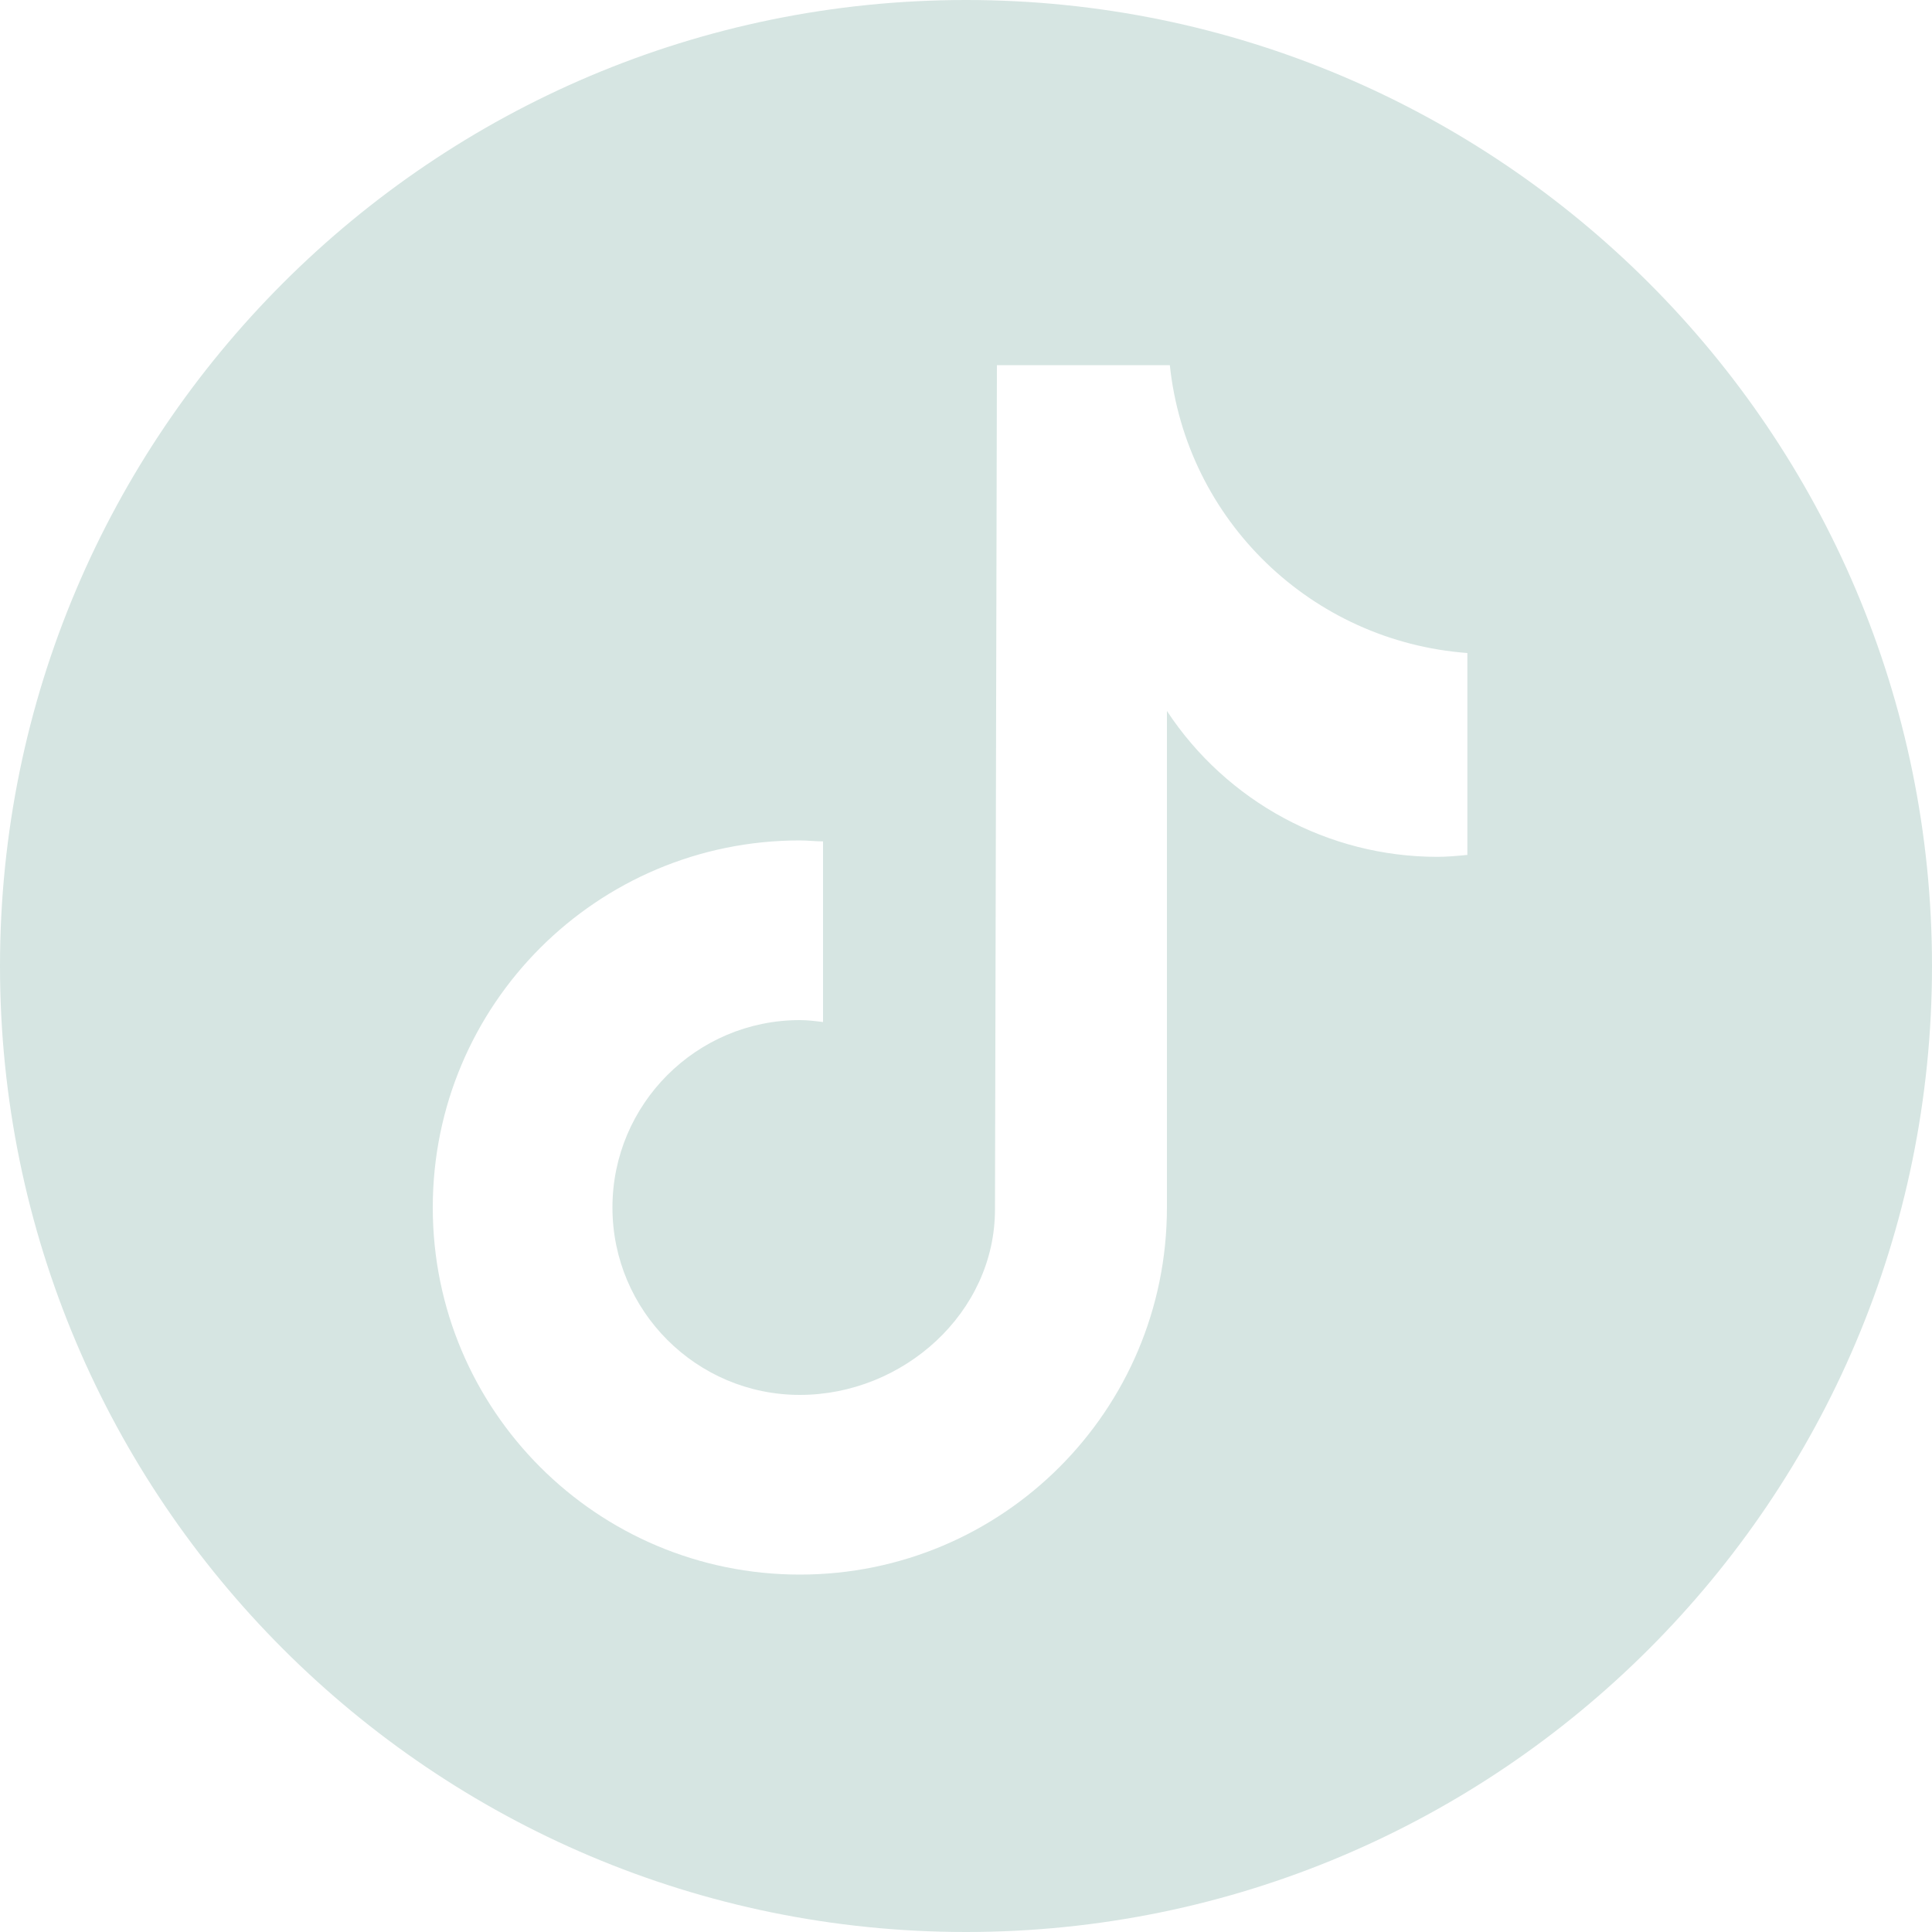
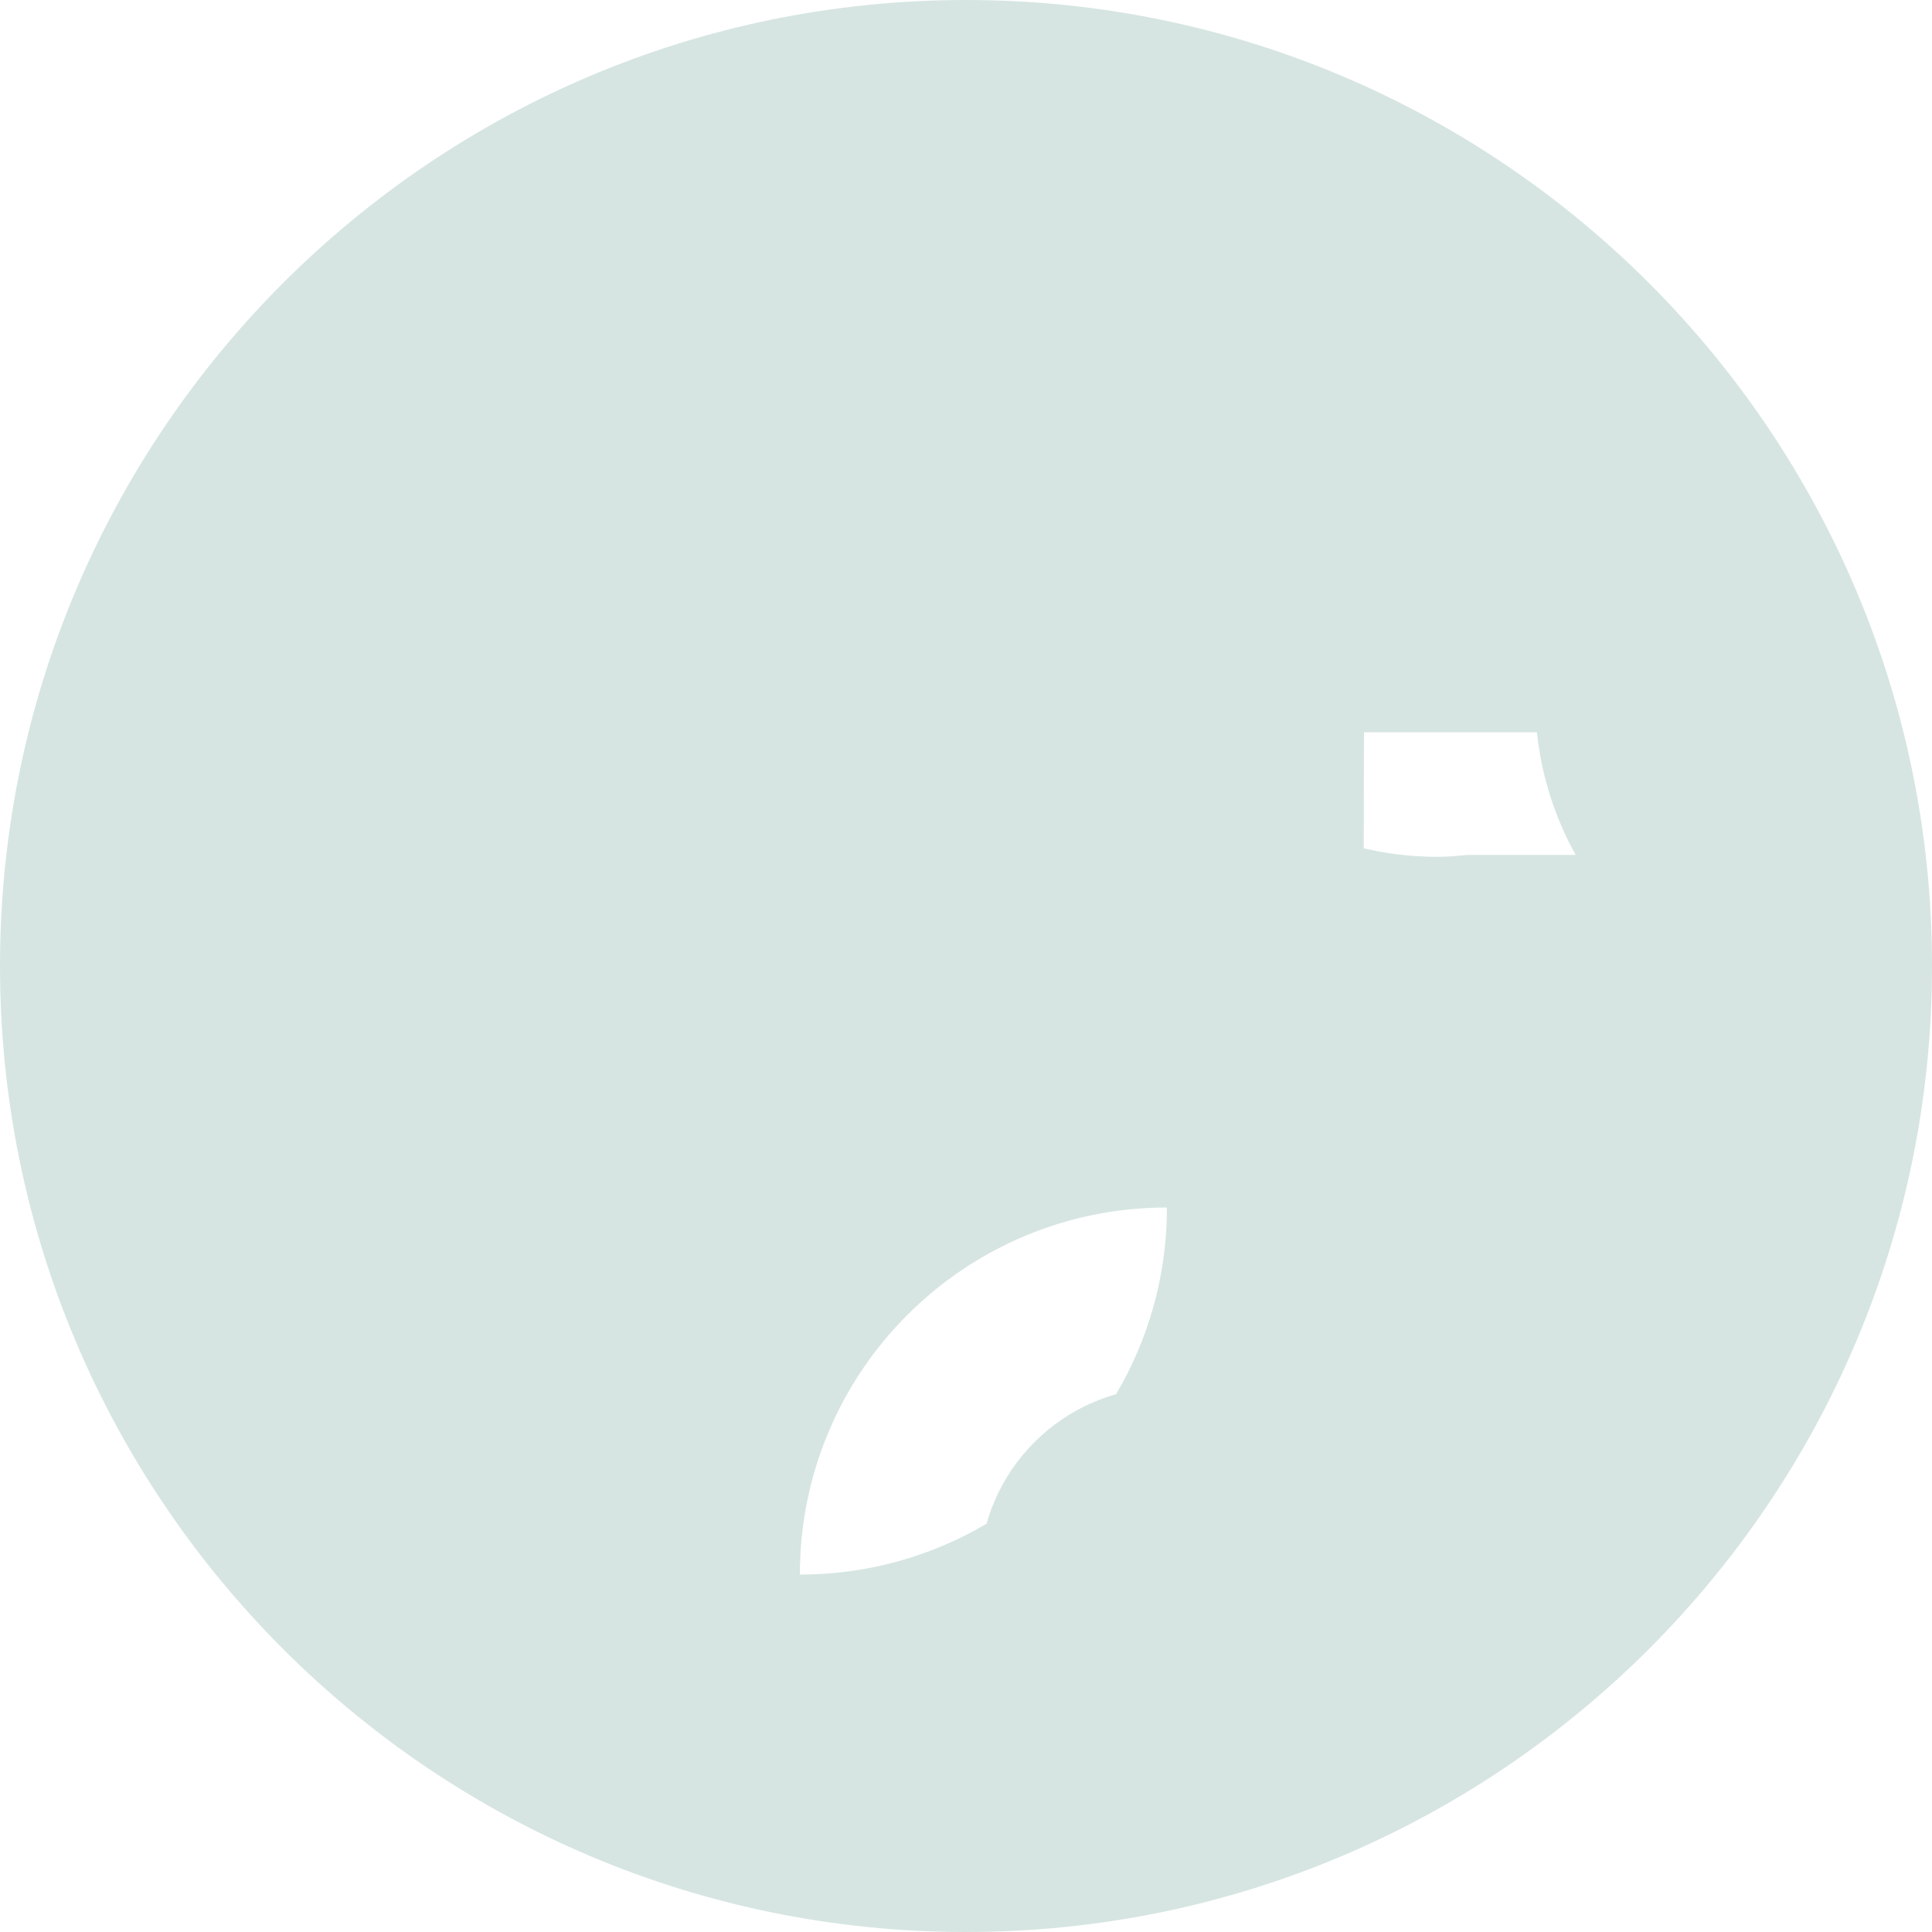
<svg xmlns="http://www.w3.org/2000/svg" version="1.1" id="Layer_1" x="0px" y="0px" viewBox="0 0 200 200" style="enable-background:new 0 0 200 200;" xml:space="preserve">
  <style type="text/css">
	.st0{fill:#D6E5E2;}
</style>
-   <path class="st0" d="M100,0C44.8,0,0,44.8,0,100c0,55.2,44.8,100,100,100s100-44.8,100-100C200,44.8,155.2,0,100,0z M151.9,88.5  L151.9,88.5c-1,0.1-2.1,0.2-3.1,0.2c-11.3,0-21.8-5.7-28-15.1V125c0,21-17,38-38,38s-38-17-38-38c0-21,17-38,38-38  c0.8,0,1.6,0.1,2.4,0.1v18.7c-0.8-0.1-1.6-0.2-2.4-0.2c-10.7,0-19.4,8.7-19.4,19.4c0,10.7,8.7,19.4,19.4,19.4  c10.7,0,20.2-8.5,20.2-19.2l0.2-87.4h17.9c1.7,16.1,14.7,28.6,30.8,29.8V88.5z" />
+   <path class="st0" d="M100,0C44.8,0,0,44.8,0,100c0,55.2,44.8,100,100,100s100-44.8,100-100C200,44.8,155.2,0,100,0z M151.9,88.5  L151.9,88.5c-1,0.1-2.1,0.2-3.1,0.2c-11.3,0-21.8-5.7-28-15.1V125c0,21-17,38-38,38c0-21,17-38,38-38  c0.8,0,1.6,0.1,2.4,0.1v18.7c-0.8-0.1-1.6-0.2-2.4-0.2c-10.7,0-19.4,8.7-19.4,19.4c0,10.7,8.7,19.4,19.4,19.4  c10.7,0,20.2-8.5,20.2-19.2l0.2-87.4h17.9c1.7,16.1,14.7,28.6,30.8,29.8V88.5z" />
</svg>